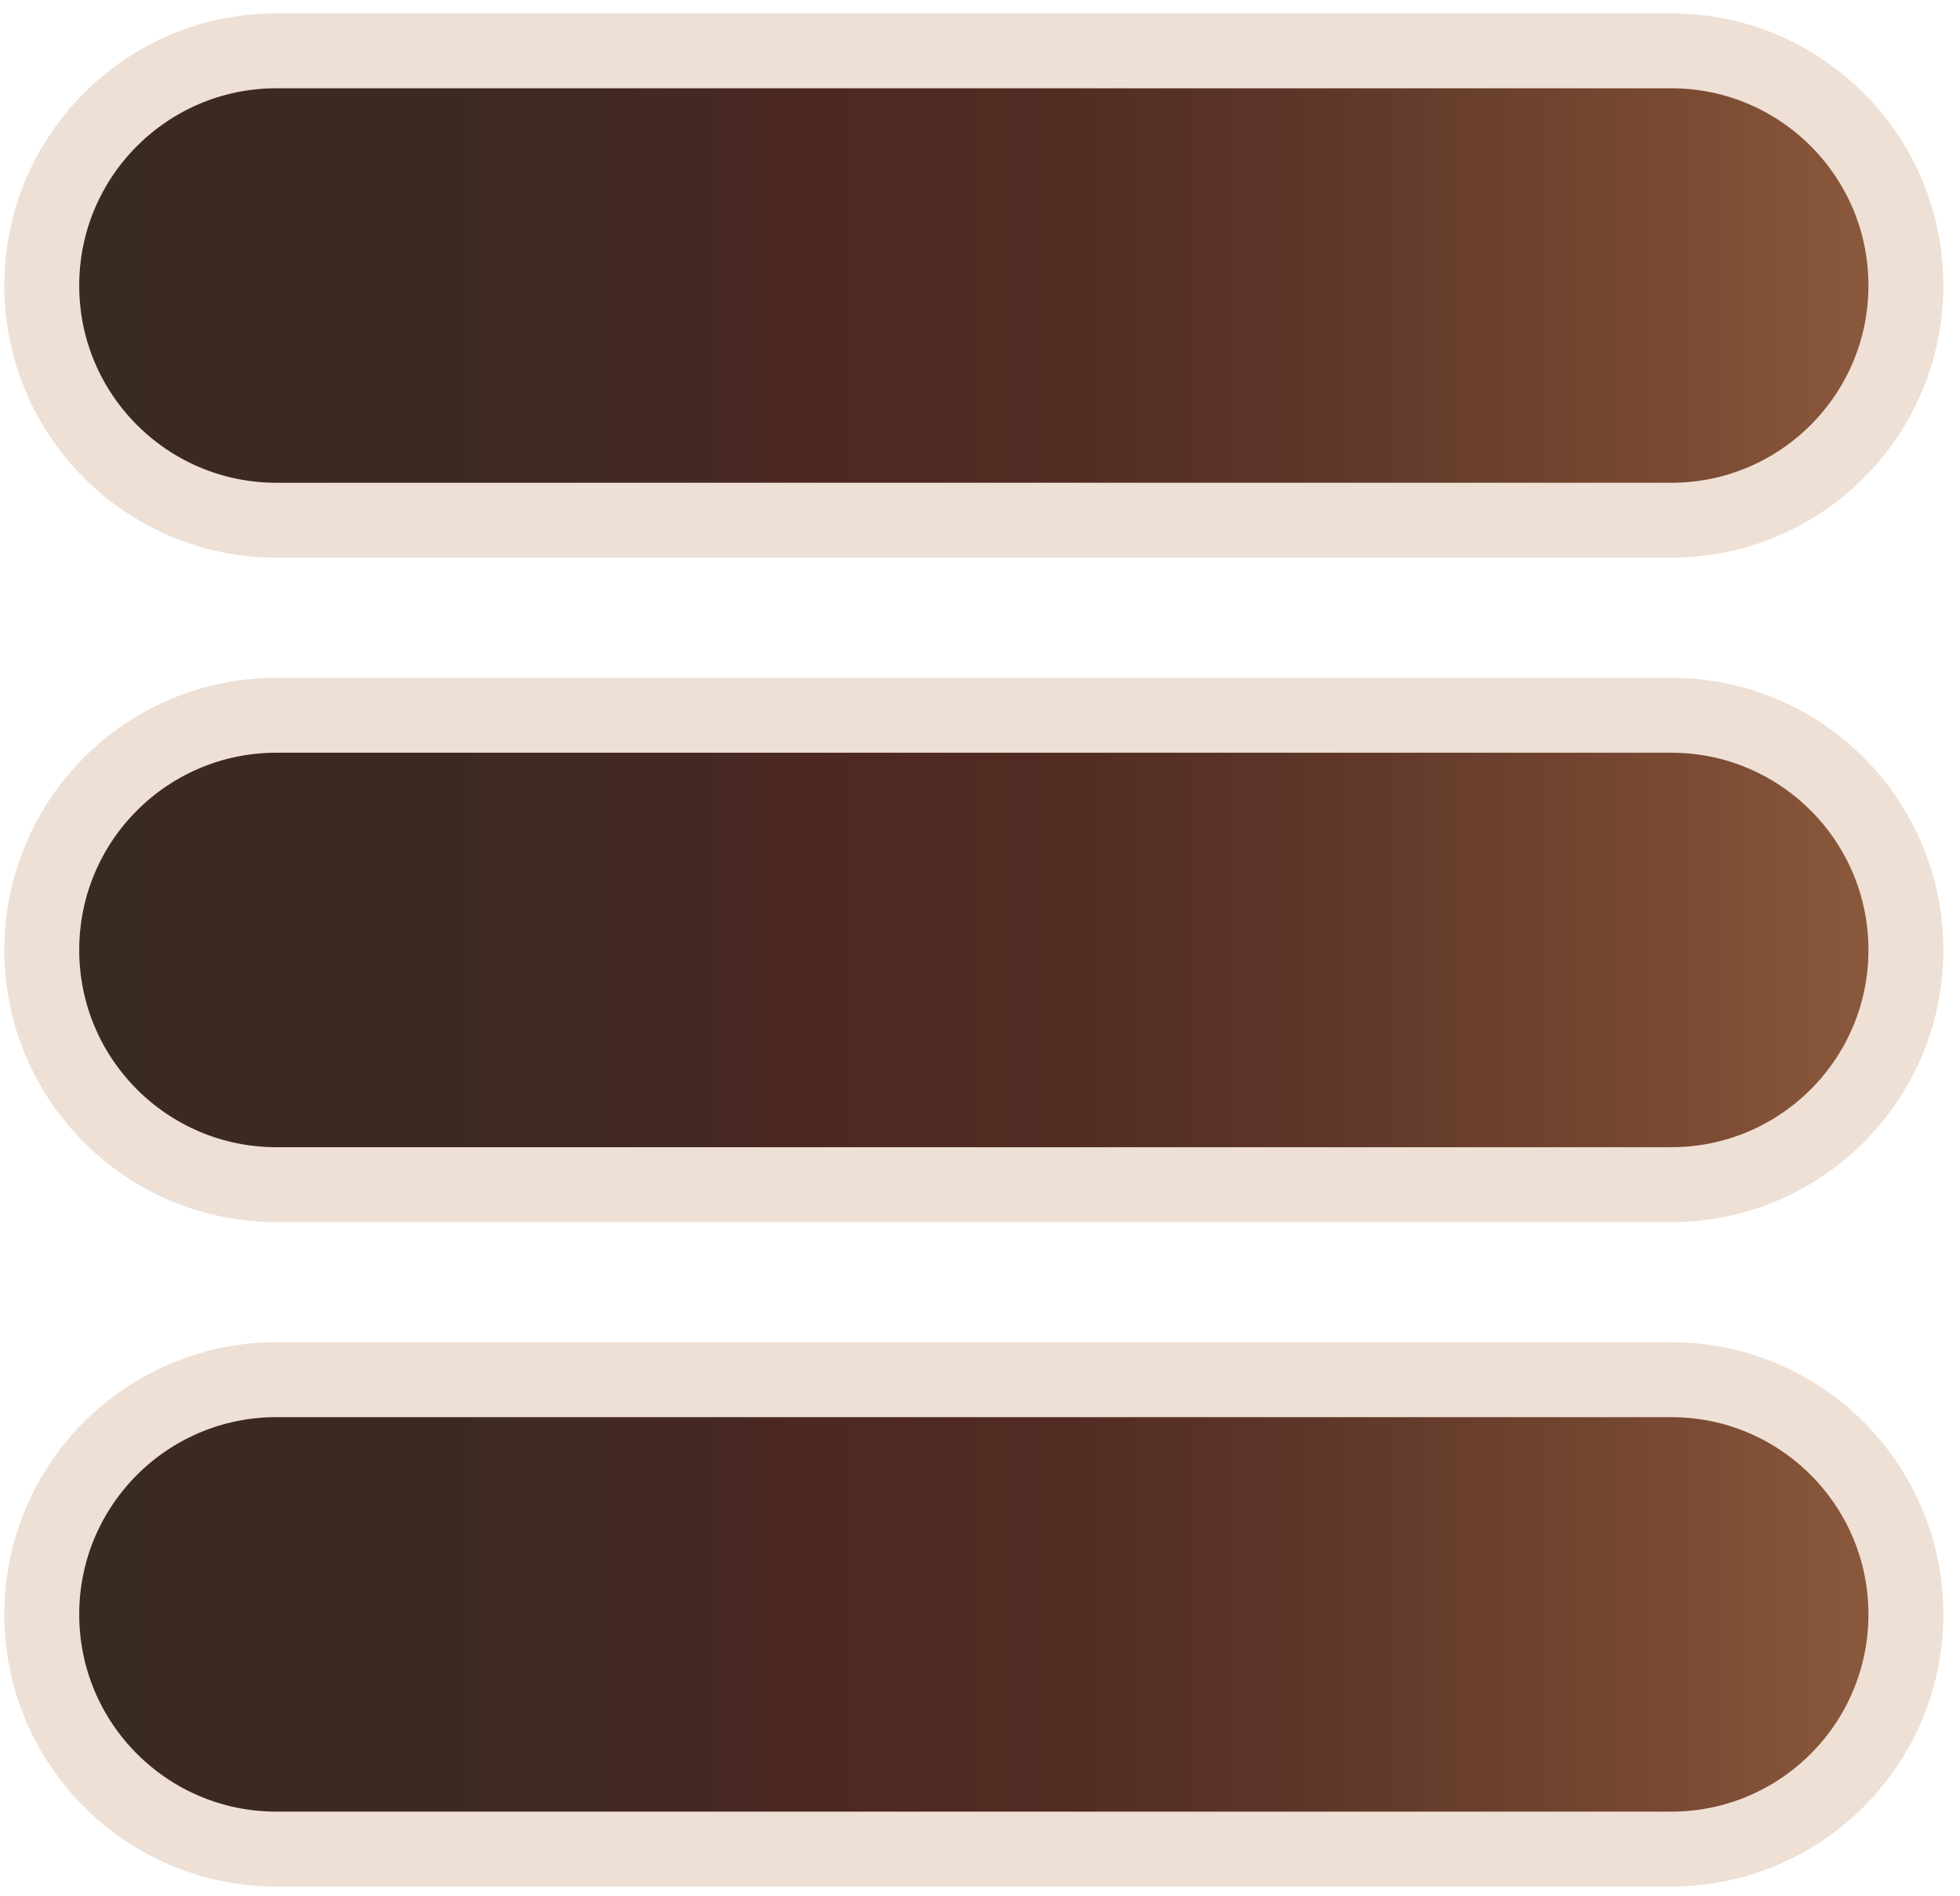
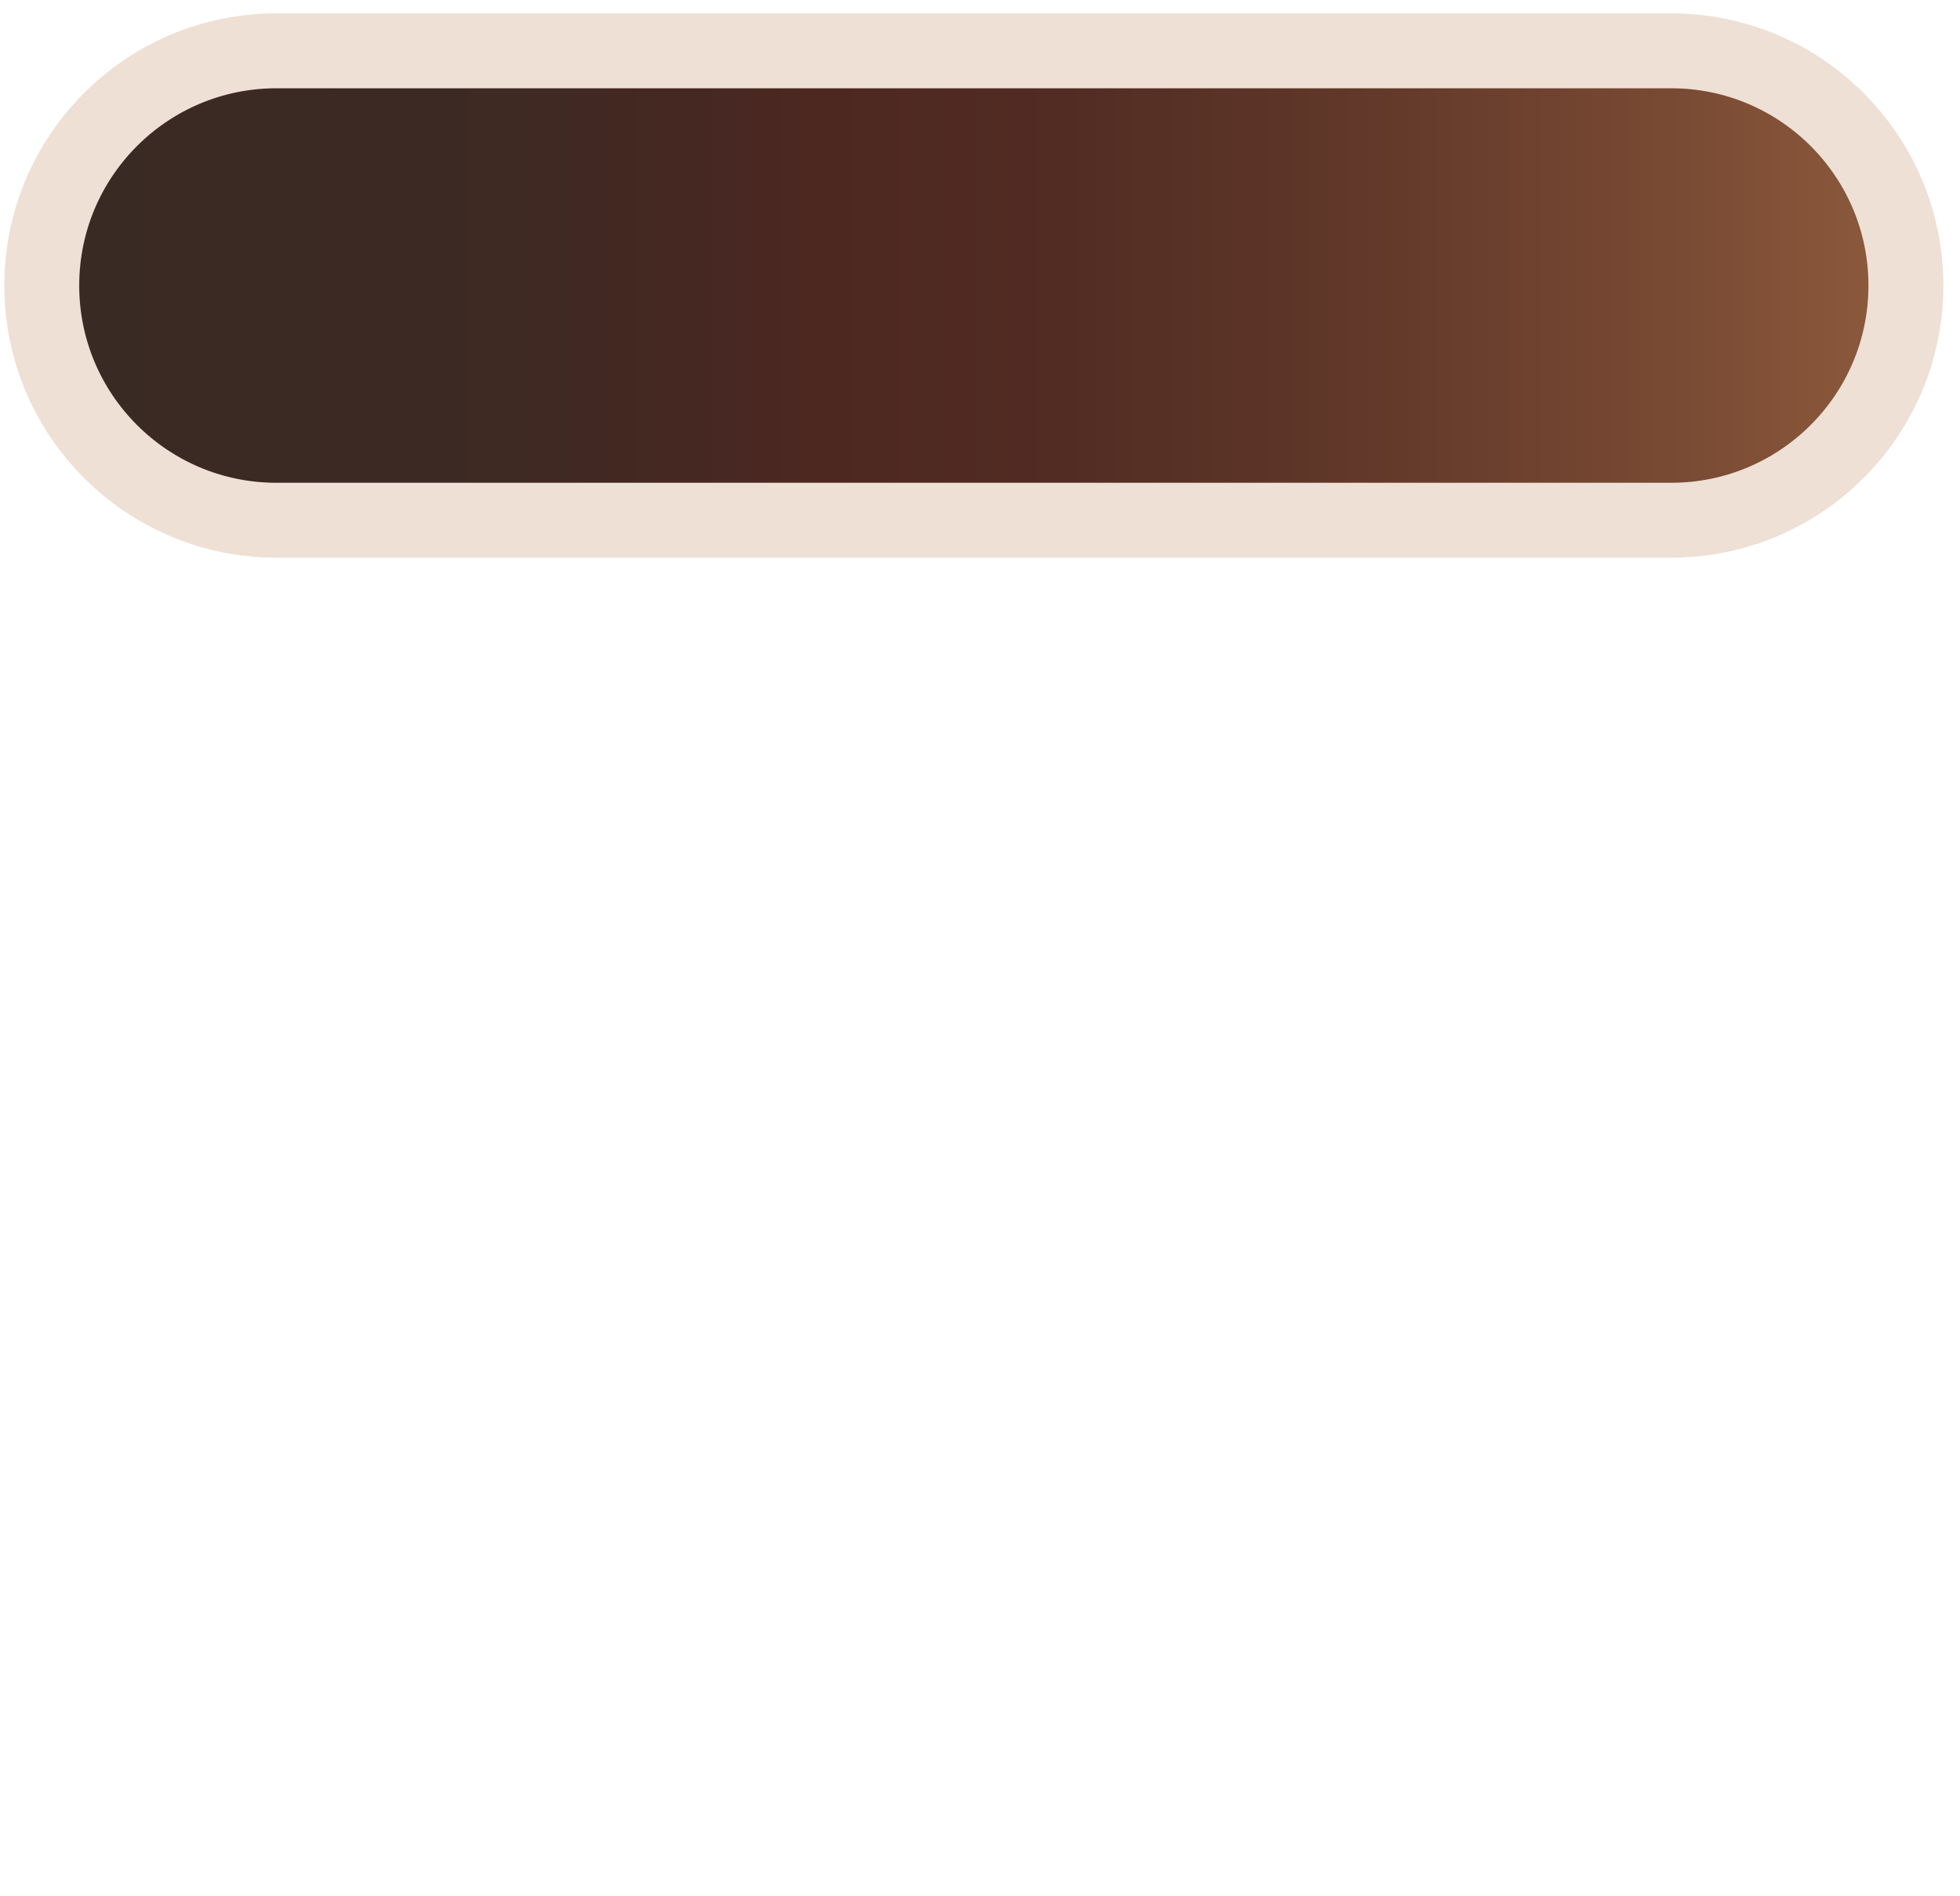
<svg xmlns="http://www.w3.org/2000/svg" width="91" height="88" viewBox="0 0 91 88" fill="none">
  <path d="M77.592 2.359H12.835C6.817 2.359 1.939 7.237 1.939 13.255C1.939 19.272 6.817 24.15 12.835 24.15H77.592C83.61 24.15 88.488 19.272 88.488 13.255C88.488 7.237 83.61 2.359 77.592 2.359Z" fill="url(#paint0_linear_1_11292)" stroke="#EEE0D5" stroke-width="3.478" stroke-miterlimit="10" />
-   <path d="M77.592 33.203H12.835C6.817 33.203 1.939 38.081 1.939 44.099C1.939 50.116 6.817 54.994 12.835 54.994H77.592C83.61 54.994 88.488 50.116 88.488 44.099C88.488 38.081 83.61 33.203 77.592 33.203Z" fill="url(#paint1_linear_1_11292)" stroke="#EEE0D5" stroke-width="3.478" stroke-miterlimit="10" />
-   <path d="M77.592 64.047H12.835C6.817 64.047 1.939 68.925 1.939 74.942C1.939 80.96 6.817 85.838 12.835 85.838H77.592C83.61 85.838 88.488 80.96 88.488 74.942C88.488 68.925 83.61 64.047 77.592 64.047Z" fill="url(#paint2_linear_1_11292)" stroke="#EEE0D5" stroke-width="3.478" stroke-miterlimit="10" />
  <defs>
    <linearGradient id="paint0_linear_1_11292" x1="1.939" y1="13.254" x2="88.488" y2="13.254" gradientUnits="userSpaceOnUse">
      <stop stop-color="#3A2A24" />
      <stop offset="0.208" stop-color="#3C2923" />
      <stop offset="0.355" stop-color="#462822" />
      <stop offset="0.421" stop-color="#4D2821" />
      <stop offset="0.55" stop-color="#522C23" />
      <stop offset="0.716" stop-color="#62392A" />
      <stop offset="0.902" stop-color="#7D4D35" />
      <stop offset="1" stop-color="#8E5B3D" />
    </linearGradient>
    <linearGradient id="paint1_linear_1_11292" x1="1.939" y1="44.099" x2="88.488" y2="44.099" gradientUnits="userSpaceOnUse">
      <stop stop-color="#3A2A24" />
      <stop offset="0.208" stop-color="#3C2923" />
      <stop offset="0.355" stop-color="#462822" />
      <stop offset="0.421" stop-color="#4D2821" />
      <stop offset="0.55" stop-color="#522C23" />
      <stop offset="0.716" stop-color="#62392A" />
      <stop offset="0.902" stop-color="#7D4D35" />
      <stop offset="1" stop-color="#8E5B3D" />
    </linearGradient>
    <linearGradient id="paint2_linear_1_11292" x1="1.939" y1="74.943" x2="88.488" y2="74.943" gradientUnits="userSpaceOnUse">
      <stop stop-color="#3A2A24" />
      <stop offset="0.208" stop-color="#3C2923" />
      <stop offset="0.355" stop-color="#462822" />
      <stop offset="0.421" stop-color="#4D2821" />
      <stop offset="0.55" stop-color="#522C23" />
      <stop offset="0.716" stop-color="#62392A" />
      <stop offset="0.902" stop-color="#7D4D35" />
      <stop offset="1" stop-color="#8E5B3D" />
    </linearGradient>
  </defs>
</svg>